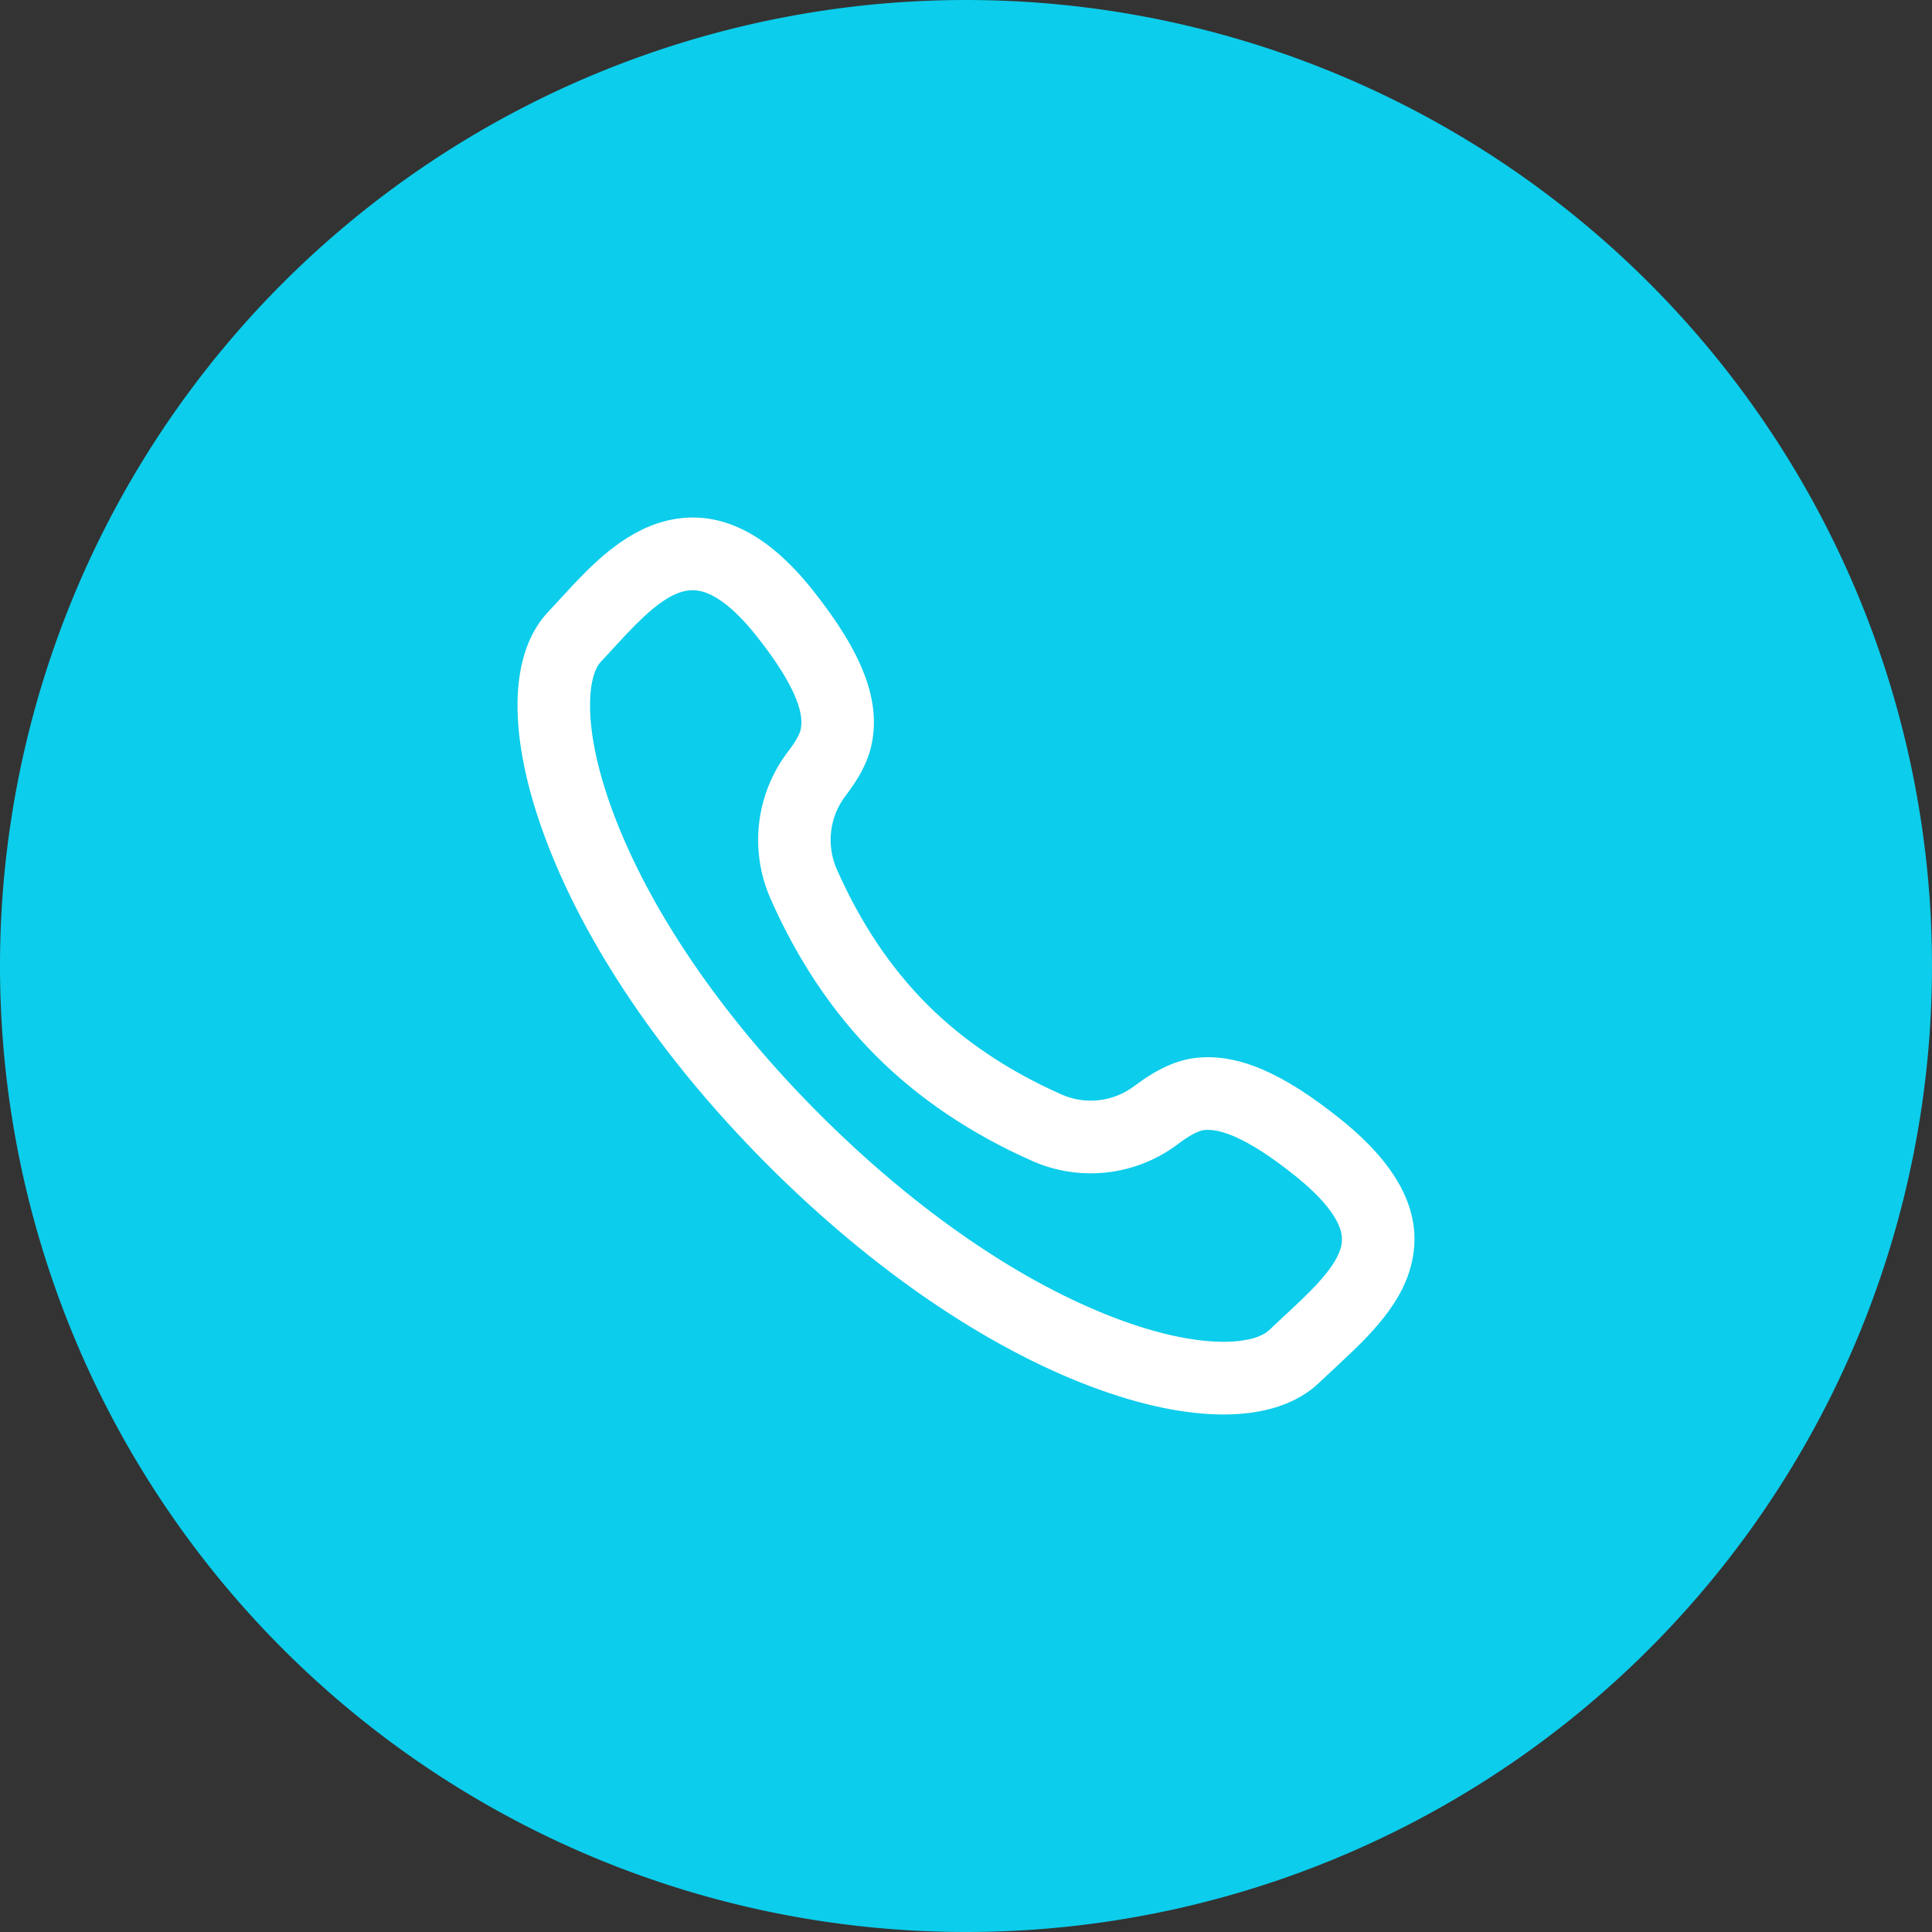
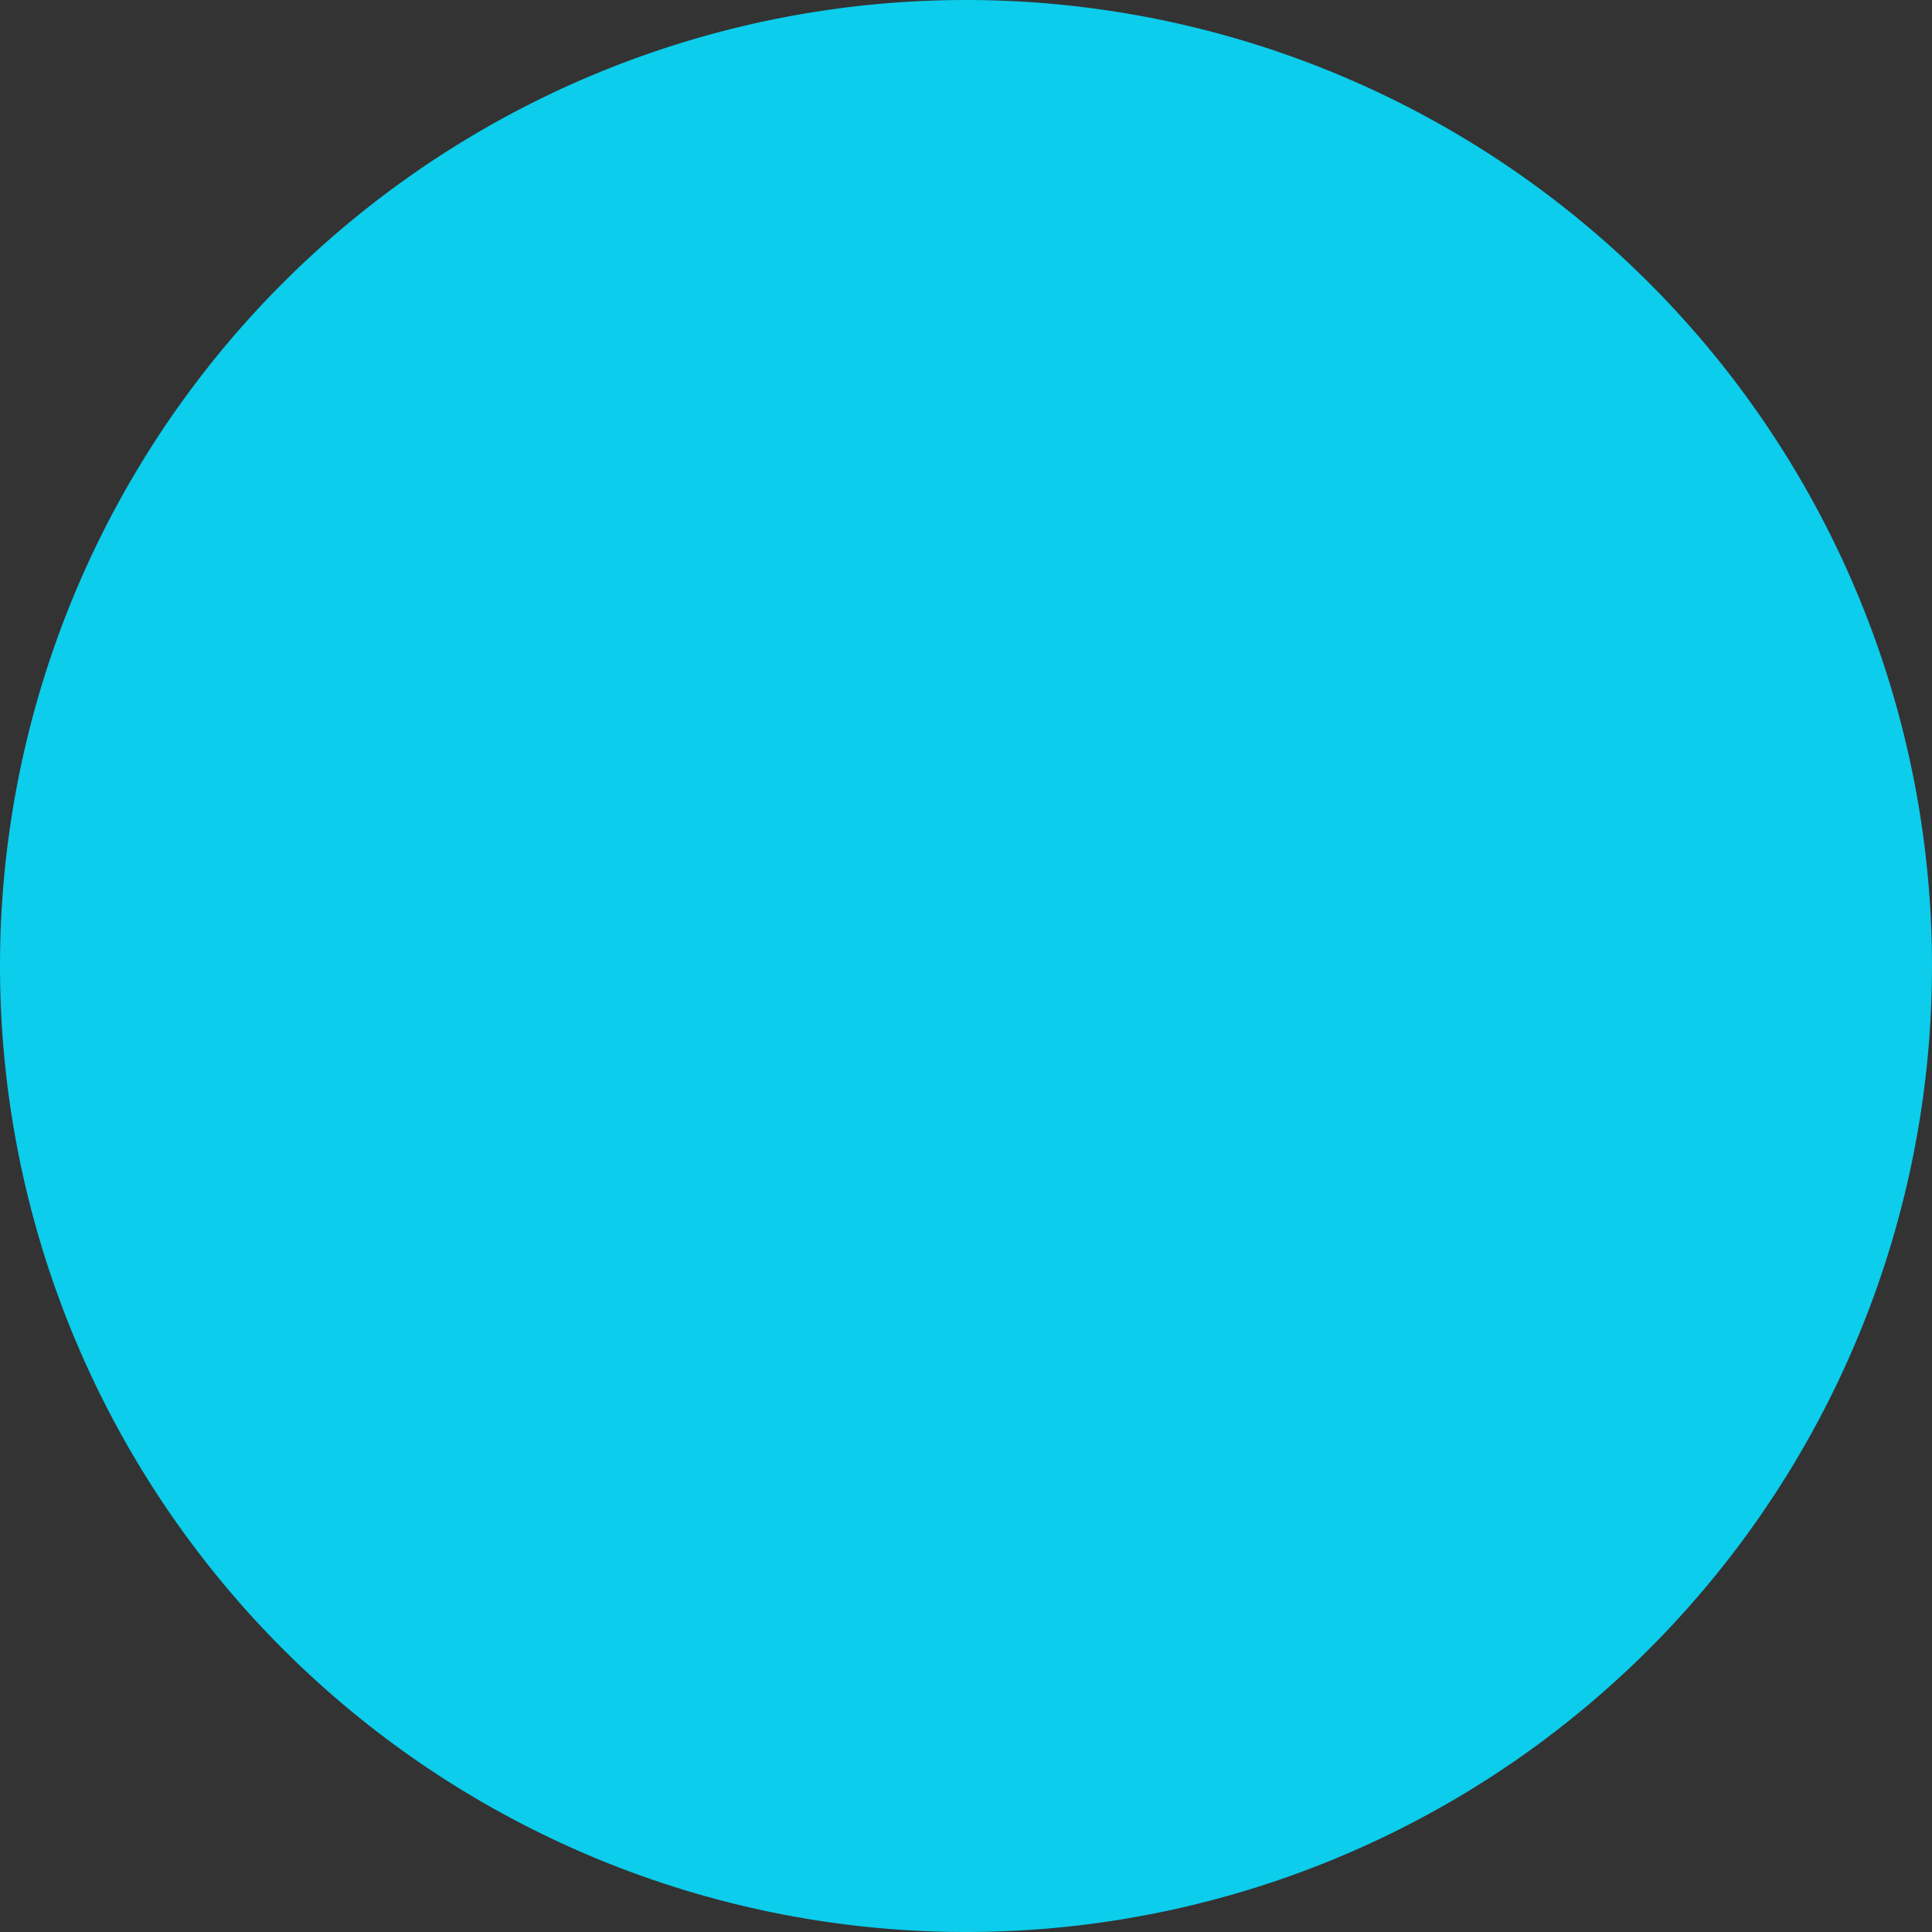
<svg xmlns="http://www.w3.org/2000/svg" viewBox="0 0 56 56" class="design-iconfont">
  <rect x="0" y="0" width="56" height="56" fill="#333333" stroke="none" />
  <g fill="none" fill-rule="evenodd">
    <path fill="#0CCDEB" d="M28 0A28 28 0 1 0 28 56A28 28 0 1 0 28 0Z" />
-     <path d="M4.465,0.062 C3.879,0.178 3.333,0.45 2.796,0.856 C2.416,1.144 2.063,1.477 1.635,1.929 L1.563,2.007 C1.439,2.14 1.099,2.51 0.959,2.66 L0.924,2.698 L0.941,2.681 C-0.308,3.933 -0.277,6.412 0.818,9.327 C1.955,12.357 4.163,15.67 7.233,18.748 C10.308,21.831 13.595,24.042 16.597,25.18 C19.486,26.275 21.952,26.306 23.241,25.075 L23.311,25.009 C23.354,24.968 23.397,24.927 23.44,24.887 L23.8,24.551 C24.37,24.02 24.644,23.746 24.947,23.389 C25.419,22.834 25.738,22.292 25.895,21.701 C26.282,20.242 25.595,18.834 23.853,17.437 C22.198,16.11 20.9,15.539 19.699,15.659 C19.114,15.718 18.527,15.992 17.913,16.455 L17.888,16.473 C17.277,16.938 16.466,17.033 15.767,16.723 C14.222,16.038 12.923,15.165 11.865,14.105 C10.808,13.045 9.939,11.745 9.256,10.199 C8.948,9.501 9.04,8.691 9.498,8.081 L9.512,8.063 C9.896,7.562 10.148,7.092 10.253,6.627 C10.55,5.323 10.001,3.915 8.541,2.085 C7.244,0.459 5.879,-0.219 4.465,0.062 Z M5.625,2.251 C6.002,2.439 6.43,2.811 6.901,3.401 L6.944,3.455 C7.522,4.186 7.891,4.786 8.081,5.272 C8.229,5.652 8.258,5.928 8.205,6.159 C8.177,6.281 8.066,6.49 7.859,6.763 L7.847,6.778 C6.908,8.001 6.712,9.641 7.335,11.052 C8.12,12.829 9.135,14.345 10.38,15.594 C11.627,16.844 13.141,17.862 14.917,18.65 C16.301,19.263 17.905,19.083 19.119,18.18 L19.176,18.137 L19.209,18.113 C19.524,17.88 19.765,17.769 19.907,17.755 C20.139,17.732 20.427,17.787 20.805,17.953 C21.279,18.161 21.853,18.53 22.541,19.082 L22.588,19.119 C23.203,19.619 23.586,20.061 23.77,20.439 C23.904,20.713 23.926,20.931 23.865,21.16 C23.801,21.4 23.639,21.677 23.363,22.005 L23.314,22.063 C23.092,22.32 22.857,22.554 22.379,23 L21.992,23.361 C21.925,23.424 21.859,23.487 21.792,23.55 C21.572,23.76 21.099,23.901 20.402,23.892 C19.562,23.881 18.51,23.654 17.34,23.21 C14.629,22.183 11.591,20.139 8.719,17.259 C5.853,14.385 3.812,11.323 2.784,8.585 C2.341,7.406 2.113,6.348 2.103,5.51 C2.094,4.829 2.228,4.376 2.42,4.177 L2.437,4.159 L2.497,4.095 C2.657,3.922 3.02,3.527 3.112,3.429 L3.158,3.381 C3.894,2.602 4.406,2.22 4.872,2.128 C5.111,2.08 5.347,2.113 5.625,2.251 L5.625,2.251 Z" transform="translate(15 15)" fill="#FFF" fill-rule="nonzero" />
  </g>
</svg>